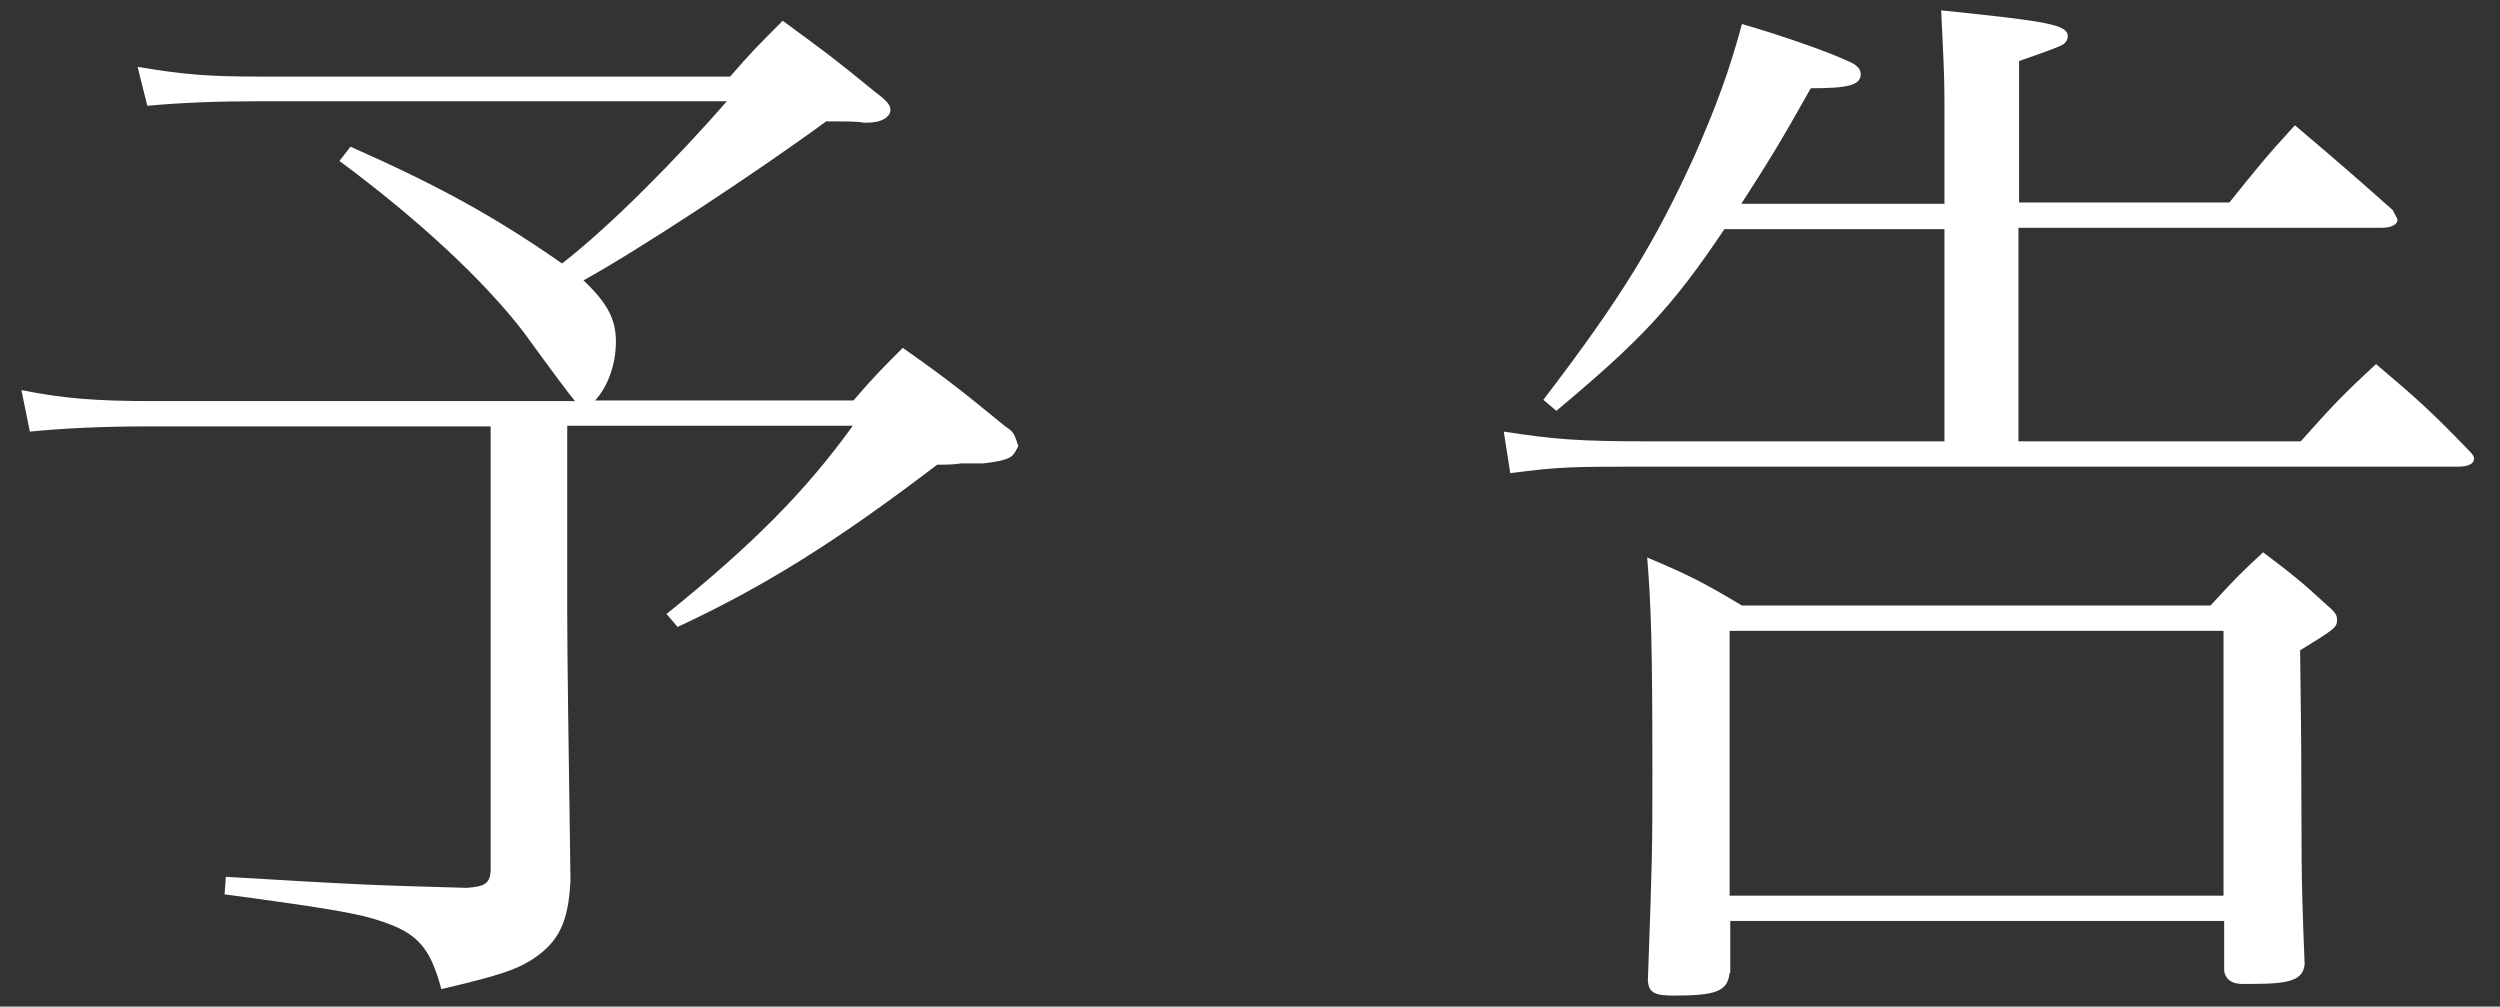
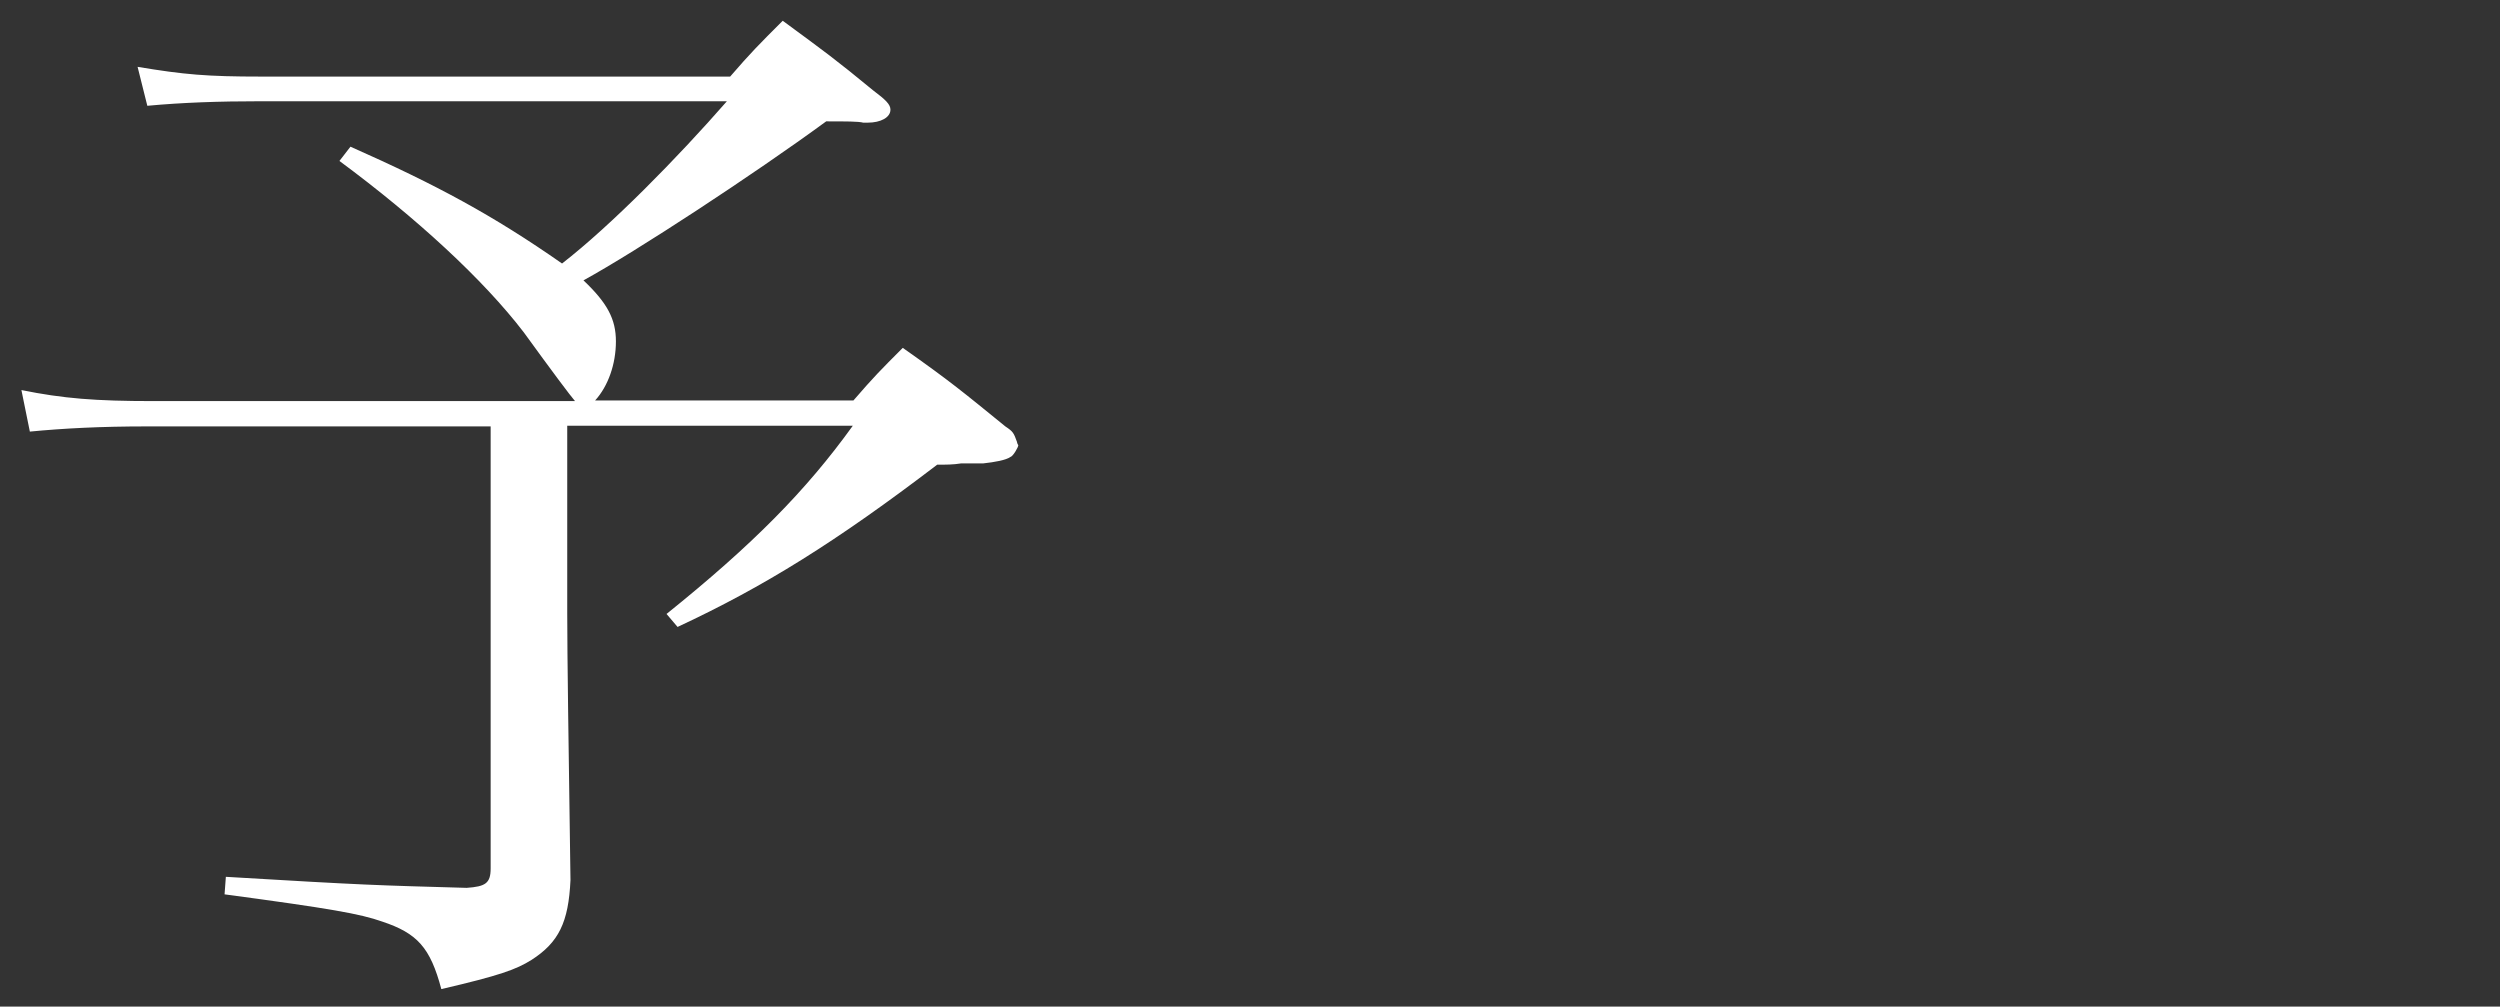
<svg xmlns="http://www.w3.org/2000/svg" version="1.1" id="レイヤー_1" x="0px" y="0px" viewBox="0 0 385.2 155.1" style="enable-background:new 0 0 385.2 155.1;" xml:space="preserve">
  <rect x="0" y="0" width="385.2" height="155.1" fill="#333333" stroke="none" />
  <style type="text/css">
	.st0{fill:#FFFFFF;}
</style>
  <g id="a">
</g>
  <g>
    <path class="st0" d="M112.5,11.8c3.2-3.7,4.4-4.9,8.1-8.6c6.4,4.7,8.2,6,13.9,10.7c2,1.5,2.7,2.2,2.7,3c0,1.2-1.5,2-3.5,2   c0,0-0.3,0-0.7,0c-0.7-0.2-2.7-0.2-5.7-0.2c-11.2,8.2-29.2,20-37.4,24.5c3.7,3.5,5,6,5,9.4c0,3.5-1.2,6.9-3.2,9.1h39.8   c3.2-3.7,4.2-4.7,7.6-8.1c7.4,5.2,9.4,6.9,15.8,12.1c1.2,0.8,1.3,1,1.8,2.4c0,0.2,0.2,0.5,0.2,0.5c0,0.3-0.8,1.7-1.2,1.8   c-0.7,0.5-2.4,0.8-4.2,1h-3.4c-1.2,0.2-2.4,0.2-3.7,0.2c-15.6,11.9-26.7,18.8-40,25l-1.7-2c13.3-10.7,21.5-19,28.7-29h-44v28.9   c0,6.4,0.2,20,0.5,41.1c-0.3,6.5-1.8,9.6-6,12.3c-2.4,1.5-4.9,2.4-13.9,4.5c-1.7-6.4-3.7-8.6-9.1-10.4c-3.4-1.2-7.9-2-24.3-4.2   l0.2-2.7c21.8,1.3,23,1.3,37.1,1.7c2.9-0.2,3.7-0.7,3.7-3V65.7H22.7c-7.2,0-12.9,0.3-18.1,0.8l-1.3-6.4c6.4,1.3,11.4,1.7,20.3,1.7   h65c-0.7-0.8-3.4-4.4-7.9-10.6c-6.2-8.1-16.5-17.6-28.4-26.4l1.7-2.2c13.3,5.9,22,10.6,32.6,18c7.6-5.9,17.8-16.3,25.4-25H40.2   c-6.5,0-12.1,0.2-17.5,0.7l-1.5-6c7.2,1.2,10.7,1.5,19,1.5H112.5z" />
-     <path class="st0" d="M299.6,31.4v-16c0-4-0.2-7.2-0.5-13.8c16.6,1.7,19.5,2.2,19.5,4c0,0.5-0.3,1-0.8,1.3s-2.9,1.2-6.7,2.5v21.8   h32.4c4.2-5.2,5.5-6.9,10.1-11.9c6.7,5.7,8.7,7.4,15.1,13.1c0.3,0.7,0.7,1.2,0.7,1.5c0,0.7-1,1.2-2.4,1.2H311v32.9h43.5   c4.9-5.5,6.4-7.1,11.6-11.9c6.5,5.5,8.6,7.4,14.3,13.3c0.7,0.7,0.8,1,0.8,1.3c0,0.7-0.8,1.2-2.4,1.2H253.9c-11.8,0-13.4,0-21.2,1   l-1-6.4c7.7,1.2,11.6,1.5,22.2,1.5h45.7V35.3h-33.9c-8.1,12.1-13.1,17.3-25.9,28l-2-1.7c12.1-15.8,17.3-24.5,23.2-37.4   c3.4-7.7,5.5-13.4,7.4-20.5c5.9,1.7,13.1,4.2,16.3,5.7c1.3,0.5,2,1.2,2,2c0,1.7-1.8,2.2-7.7,2.2c-4.7,8.4-6.7,11.6-10.7,17.8H299.6   z M266.5,149.9c-0.3,2.9-2.2,3.5-8.7,3.5c-2.9,0-3.7-0.5-3.9-2.2c0.7-19.6,0.7-20.1,0.7-32.1c0-20.1-0.2-25.7-0.8-33.2   c6.4,2.7,8.4,3.7,14.6,7.4h72.2c3.4-3.7,4.5-4.9,8.1-8.2c4.5,3.4,5.9,4.5,9.9,8.2c1.2,1,1.5,1.5,1.5,2.2c0,1.2-0.5,1.5-5.7,4.7   c0.2,14.9,0.2,19.1,0.2,24.2c0,12.9,0.2,16.3,0.5,24.2c-0.3,2.4-2.2,3-8.1,3c-0.5,0-0.7,0-0.8,0c-0.5,0-0.8,0-0.8,0   c-1.5,0-2.5-0.7-2.7-2v-7.7h-76.1V149.9z M266.5,138h76.1V97.2h-76.1V138z" />
  </g>
</svg>